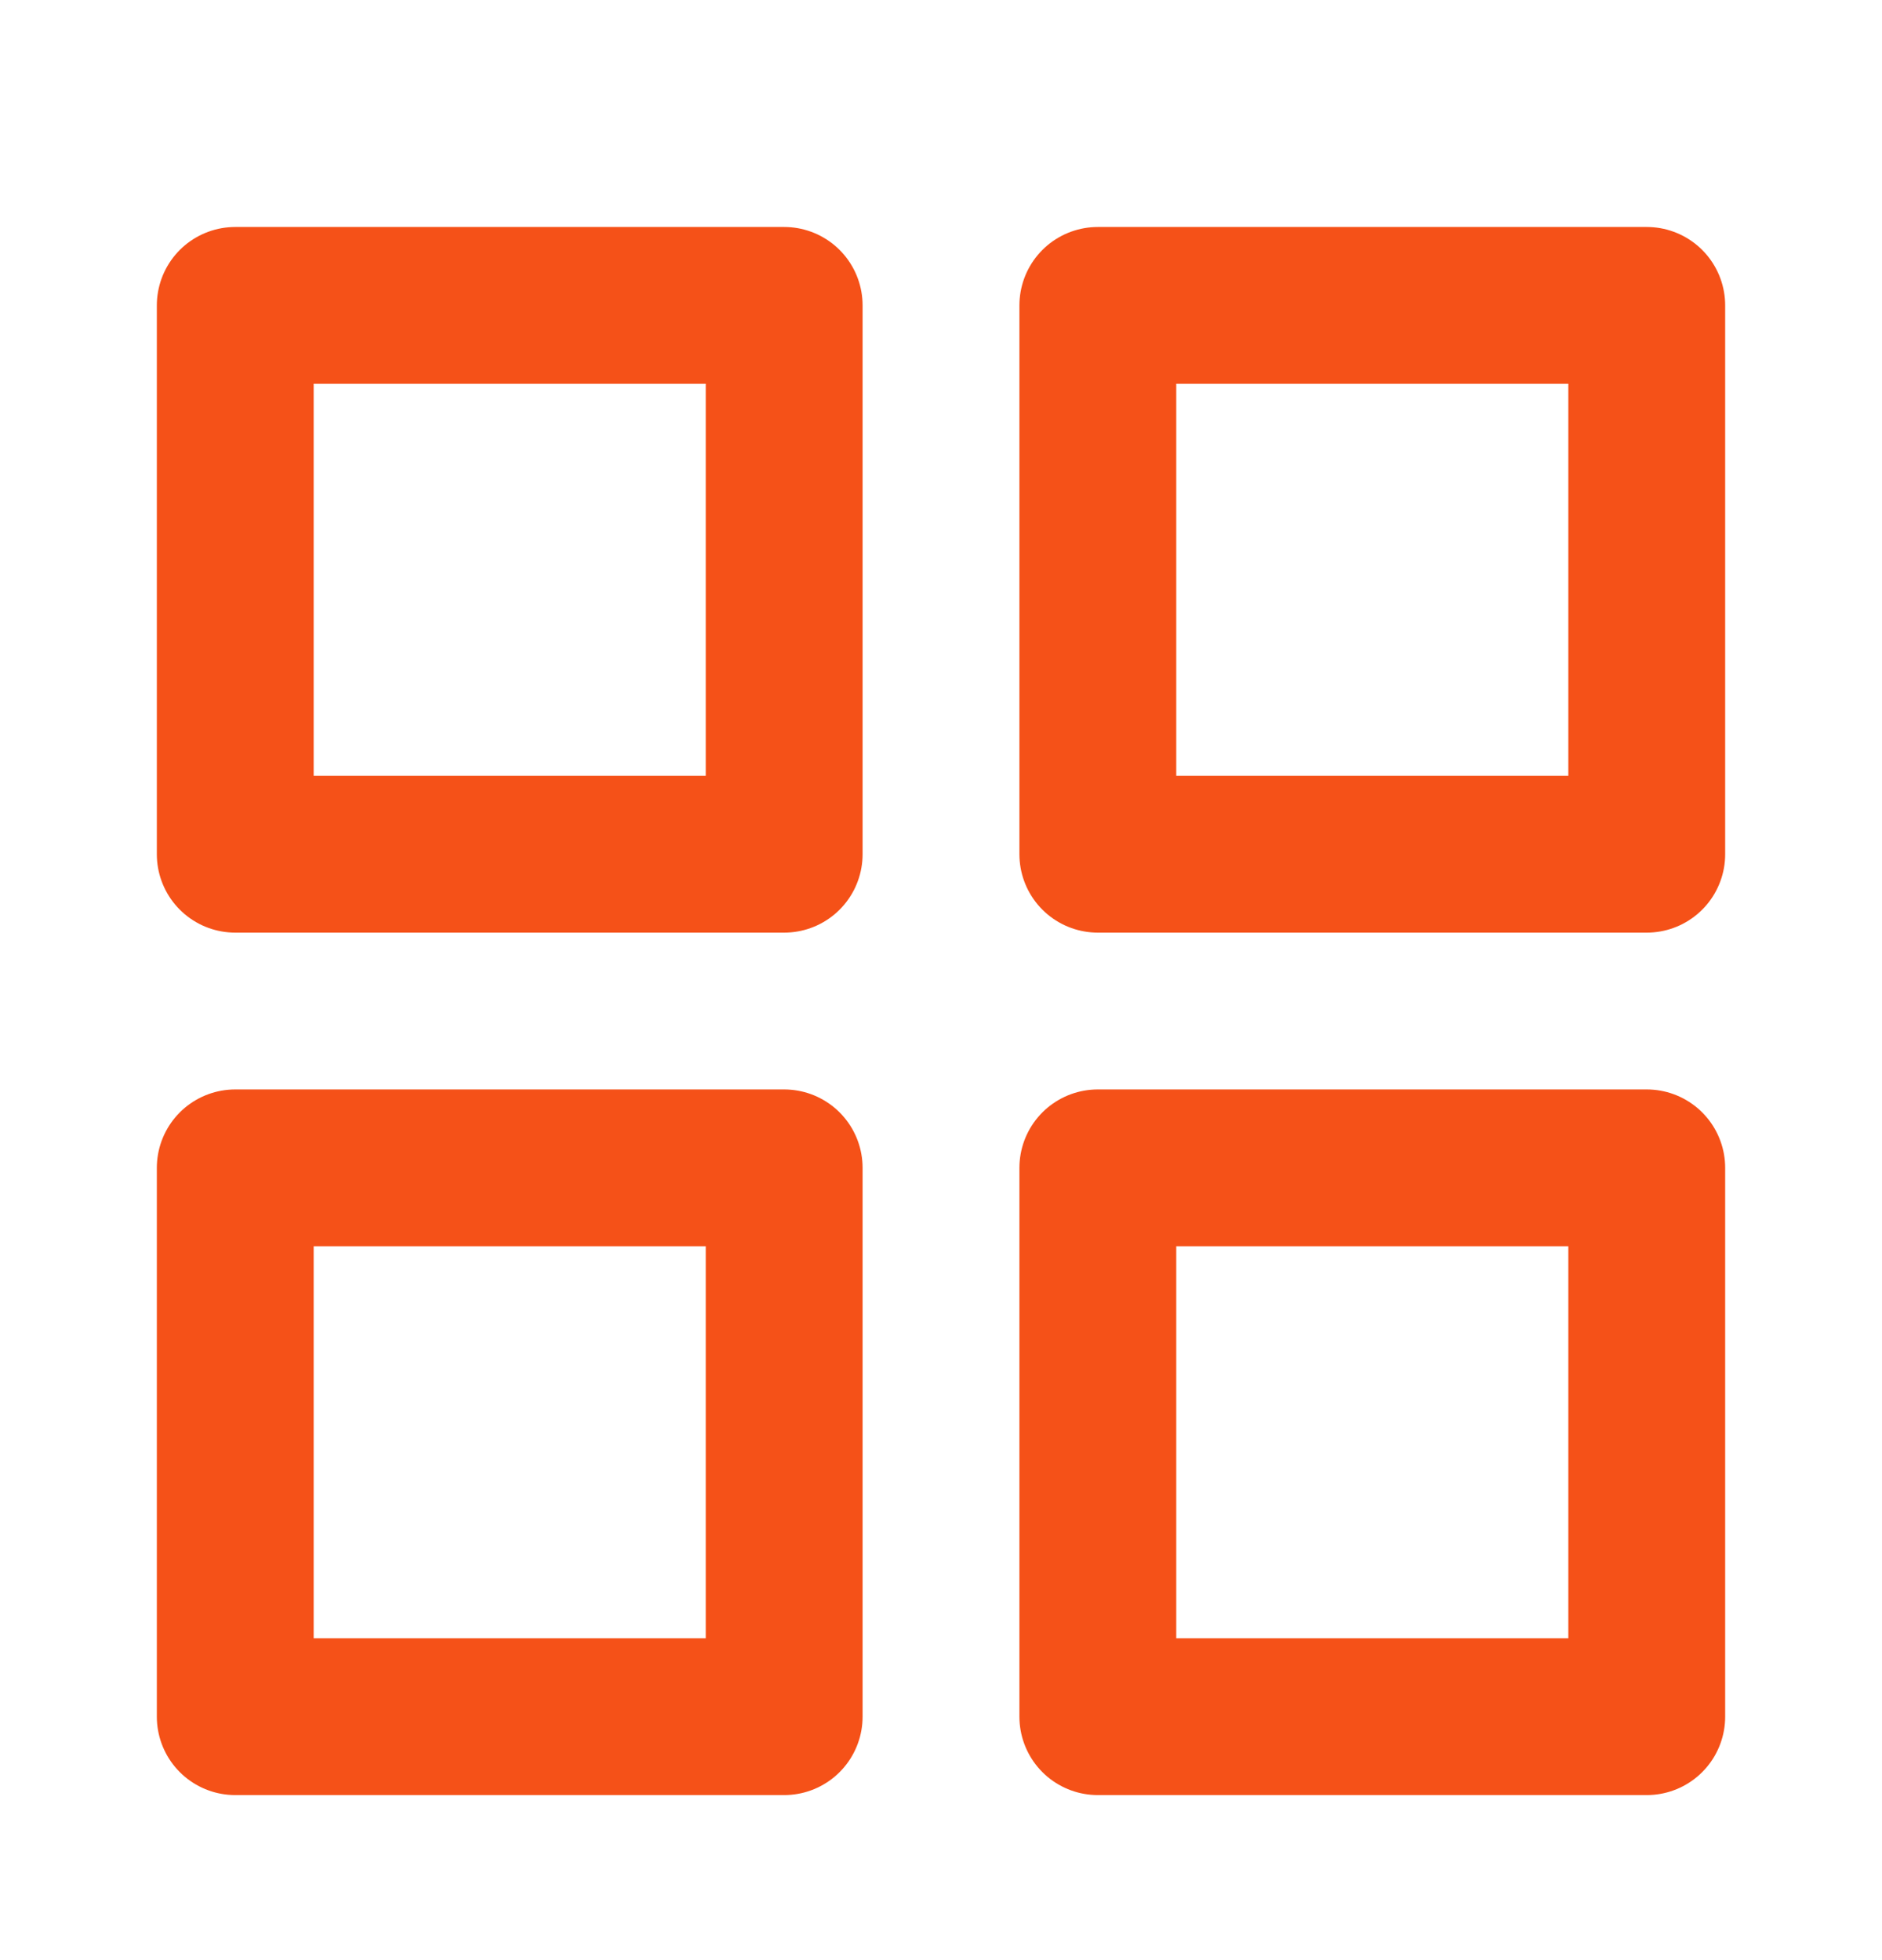
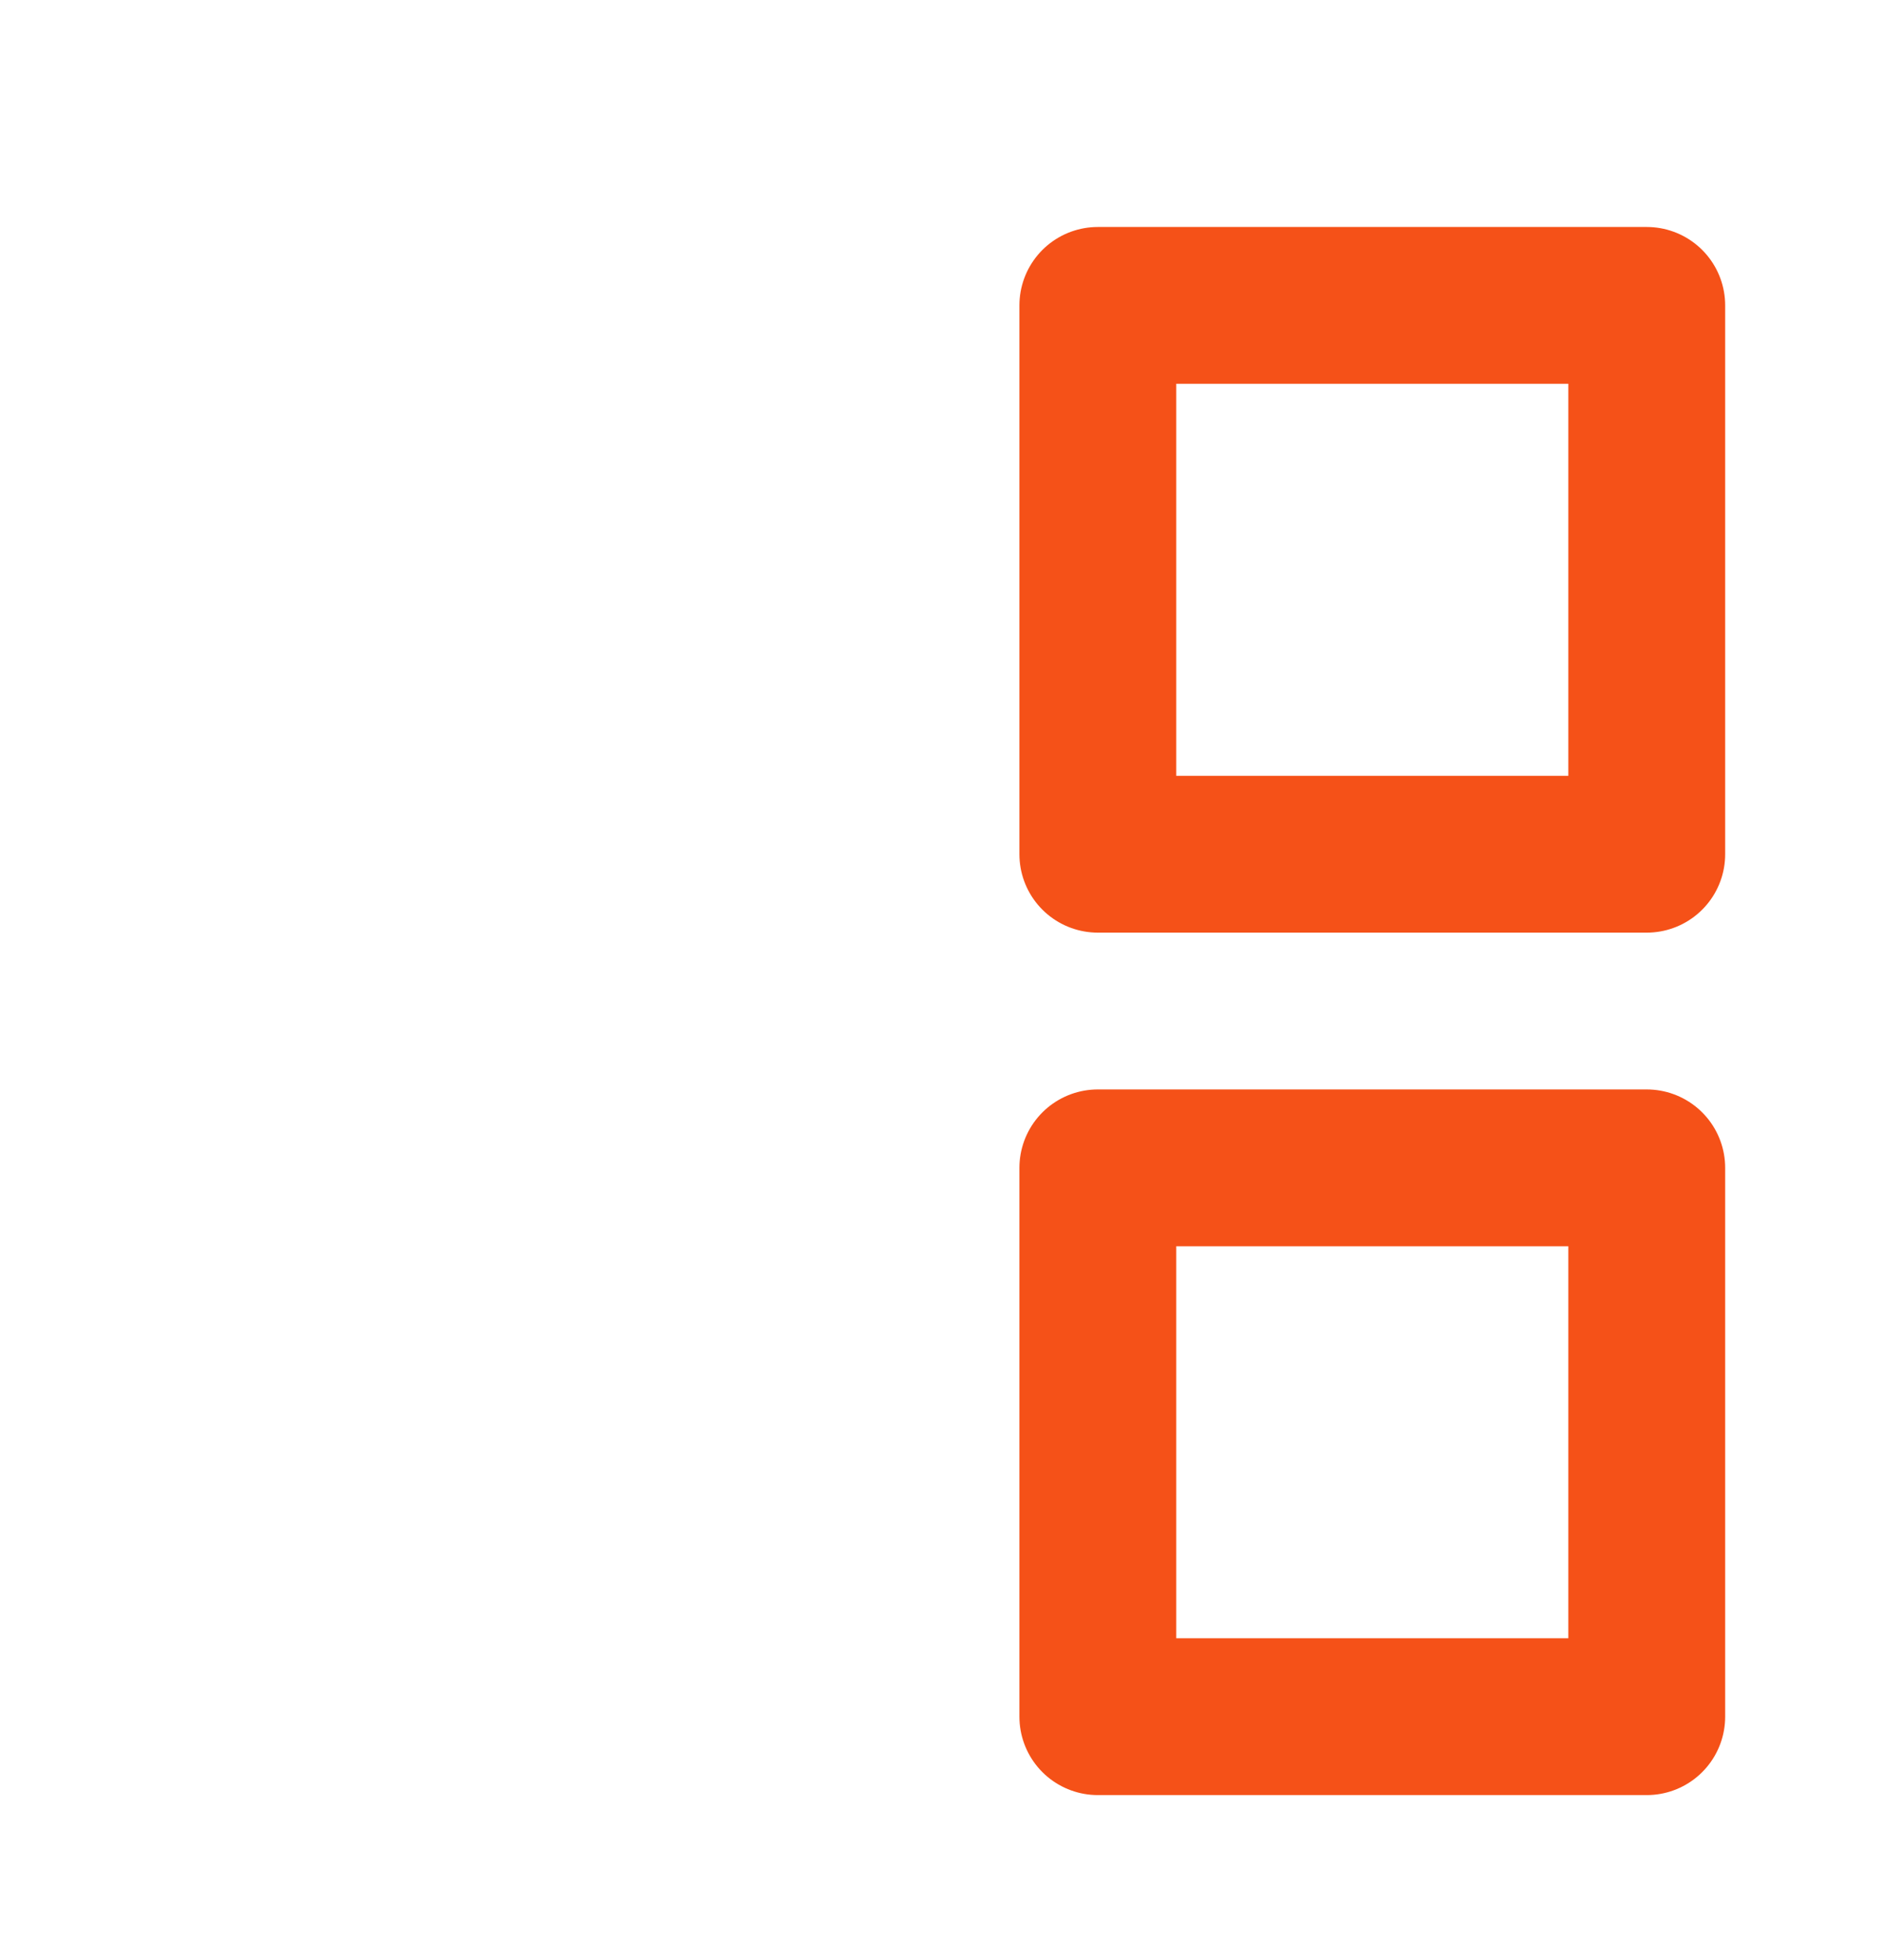
<svg xmlns="http://www.w3.org/2000/svg" width="24" height="25" viewBox="0 0 24 25" fill="none">
-   <path d="M10 3.895H3V10.895H10V3.895Z" stroke="#F55118" stroke-width="2" stroke-linecap="round" stroke-linejoin="round" />
  <path d="M21 3.895H14V10.895H21V3.895Z" stroke="#F55118" stroke-width="2" stroke-linecap="round" stroke-linejoin="round" />
-   <path d="M21 14.895H14V21.895H21V14.895Z" stroke="#F55118" stroke-width="2" stroke-linecap="round" stroke-linejoin="round" />
-   <path d="M10 14.895H3V21.895H10V14.895Z" stroke="#F55118" stroke-width="2" stroke-linecap="round" stroke-linejoin="round" />
+   <path d="M21 14.895H14V21.895H21V14.895" stroke="#F55118" stroke-width="2" stroke-linecap="round" stroke-linejoin="round" />
</svg>